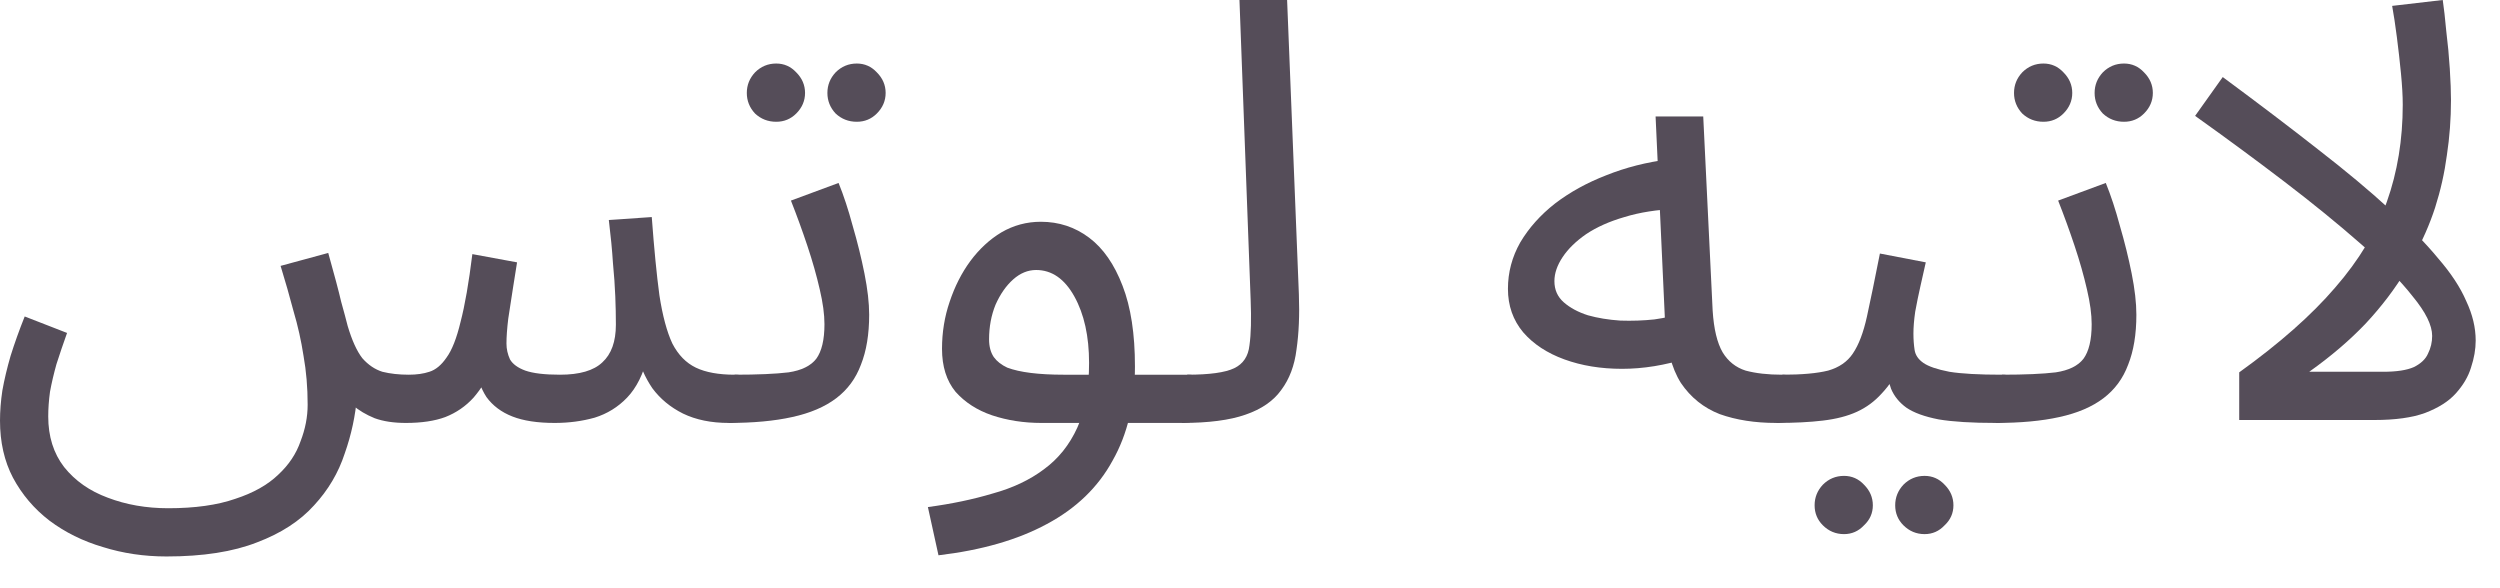
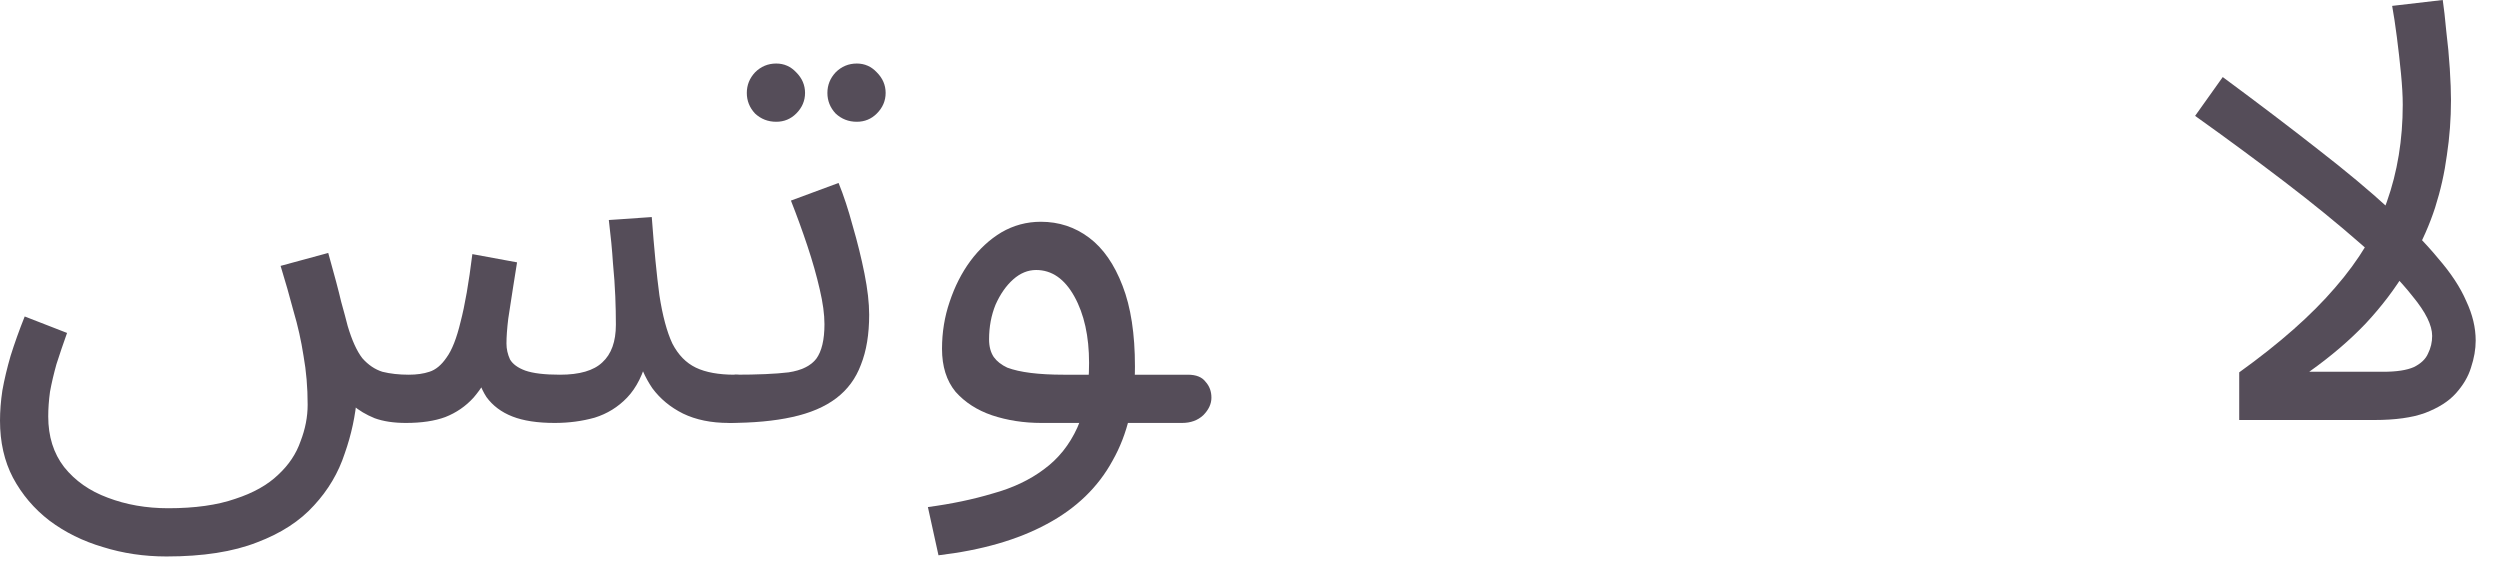
<svg xmlns="http://www.w3.org/2000/svg" fill="none" height="100%" overflow="visible" preserveAspectRatio="none" style="display: block;" viewBox="0 0 51 12" width="100%">
  <g id="Item Name Arabic">
    <path d="M3.396 11.352C2.94 11.352 2.508 11.288 2.1 11.16C1.692 11.04 1.328 10.86 1.008 10.62C0.696 10.38 0.448 10.088 0.264 9.744C0.088 9.408 0 9.02 0 8.58C0 8.388 0.016 8.184 0.048 7.968C0.088 7.744 0.144 7.508 0.216 7.26C0.296 7.004 0.392 6.736 0.504 6.456L1.368 6.792C1.288 7.016 1.216 7.228 1.152 7.428C1.096 7.628 1.052 7.816 1.02 7.992C0.996 8.168 0.984 8.336 0.984 8.496C0.984 8.904 1.092 9.248 1.308 9.528C1.532 9.808 1.828 10.016 2.196 10.152C2.572 10.296 2.984 10.368 3.432 10.368C3.976 10.368 4.432 10.304 4.8 10.176C5.168 10.056 5.46 9.892 5.676 9.684C5.892 9.484 6.044 9.256 6.132 9C6.228 8.752 6.276 8.504 6.276 8.256C6.276 7.904 6.248 7.572 6.192 7.26C6.144 6.948 6.076 6.644 5.988 6.348C5.908 6.044 5.82 5.736 5.724 5.424L6.696 5.16C6.824 5.616 6.912 5.948 6.96 6.156C7.016 6.356 7.06 6.52 7.092 6.648C7.18 6.944 7.28 7.164 7.392 7.308C7.512 7.444 7.648 7.536 7.8 7.584C7.96 7.624 8.14 7.644 8.34 7.644C8.5 7.644 8.64 7.624 8.76 7.584C8.888 7.544 9.004 7.448 9.108 7.296C9.22 7.144 9.316 6.9 9.396 6.564C9.484 6.228 9.564 5.768 9.636 5.184L10.548 5.352C10.524 5.496 10.496 5.672 10.464 5.88C10.432 6.088 10.4 6.296 10.368 6.504C10.344 6.704 10.332 6.872 10.332 7.008C10.332 7.12 10.356 7.228 10.404 7.332C10.46 7.428 10.564 7.504 10.716 7.56C10.876 7.616 11.112 7.644 11.424 7.644C11.824 7.644 12.112 7.56 12.288 7.392C12.472 7.224 12.564 6.968 12.564 6.624C12.564 6.44 12.56 6.248 12.552 6.048C12.544 5.84 12.528 5.612 12.504 5.364C12.488 5.108 12.46 4.816 12.42 4.488L13.296 4.428C13.344 5.076 13.396 5.608 13.452 6.024C13.516 6.44 13.604 6.768 13.716 7.008C13.836 7.24 13.996 7.404 14.196 7.5C14.396 7.596 14.66 7.644 14.988 7.644C15.156 7.644 15.276 7.692 15.348 7.788C15.428 7.876 15.468 7.984 15.468 8.112C15.468 8.24 15.412 8.36 15.3 8.472C15.188 8.576 15.044 8.628 14.868 8.628C14.508 8.628 14.196 8.564 13.932 8.436C13.676 8.308 13.468 8.136 13.308 7.92C13.156 7.696 13.052 7.456 12.996 7.2L13.212 7.272C13.124 7.632 12.984 7.912 12.792 8.112C12.608 8.304 12.388 8.44 12.132 8.52C11.876 8.592 11.604 8.628 11.316 8.628C10.964 8.628 10.676 8.584 10.452 8.496C10.228 8.408 10.052 8.276 9.924 8.1C9.804 7.916 9.724 7.684 9.684 7.404H10.092C9.964 7.692 9.82 7.928 9.66 8.112C9.5 8.288 9.308 8.42 9.084 8.508C8.868 8.588 8.6 8.628 8.28 8.628C8.032 8.628 7.82 8.596 7.644 8.532C7.468 8.46 7.32 8.372 7.2 8.268C7.088 8.156 7 8.032 6.936 7.896C6.872 7.752 6.824 7.608 6.792 7.464L7.284 8.076C7.252 8.476 7.168 8.868 7.032 9.252C6.904 9.644 6.696 9.996 6.408 10.308C6.12 10.628 5.732 10.88 5.244 11.064C4.756 11.256 4.14 11.352 3.396 11.352Z" fill="#554D59" />
    <path d="M14.863 8.628L14.983 7.644C15.455 7.644 15.823 7.628 16.087 7.596C16.351 7.556 16.539 7.464 16.651 7.32C16.763 7.168 16.819 6.932 16.819 6.612C16.819 6.412 16.787 6.176 16.723 5.904C16.659 5.624 16.575 5.328 16.471 5.016C16.367 4.704 16.255 4.396 16.135 4.092L17.107 3.732C17.211 3.988 17.307 4.28 17.395 4.608C17.491 4.936 17.571 5.26 17.635 5.58C17.699 5.9 17.731 6.18 17.731 6.42C17.731 6.82 17.675 7.16 17.563 7.44C17.459 7.72 17.291 7.948 17.059 8.124C16.827 8.3 16.527 8.428 16.159 8.508C15.799 8.588 15.367 8.628 14.863 8.628ZM17.479 2.484C17.311 2.484 17.167 2.428 17.047 2.316C16.935 2.196 16.879 2.056 16.879 1.896C16.879 1.736 16.935 1.596 17.047 1.476C17.167 1.356 17.311 1.296 17.479 1.296C17.639 1.296 17.775 1.356 17.887 1.476C18.007 1.596 18.067 1.736 18.067 1.896C18.067 2.056 18.007 2.196 17.887 2.316C17.775 2.428 17.639 2.484 17.479 2.484ZM15.835 2.484C15.667 2.484 15.523 2.428 15.403 2.316C15.291 2.196 15.235 2.056 15.235 1.896C15.235 1.736 15.291 1.596 15.403 1.476C15.523 1.356 15.667 1.296 15.835 1.296C15.995 1.296 16.131 1.356 16.243 1.476C16.363 1.596 16.423 1.736 16.423 1.896C16.423 2.056 16.363 2.196 16.243 2.316C16.131 2.428 15.995 2.484 15.835 2.484Z" fill="#554D59" />
    <path d="M19.145 11.328L18.929 10.344C19.409 10.28 19.849 10.188 20.249 10.068C20.657 9.956 21.005 9.792 21.293 9.576C21.589 9.36 21.817 9.076 21.977 8.724C22.137 8.372 22.217 7.932 22.217 7.404C22.217 6.86 22.117 6.408 21.917 6.048C21.717 5.688 21.457 5.508 21.137 5.508C20.969 5.508 20.813 5.572 20.669 5.7C20.525 5.828 20.405 6 20.309 6.216C20.221 6.432 20.177 6.668 20.177 6.924C20.177 7.068 20.209 7.188 20.273 7.284C20.337 7.372 20.429 7.444 20.549 7.5C20.677 7.548 20.837 7.584 21.029 7.608C21.221 7.632 21.445 7.644 21.701 7.644H24.233C24.401 7.644 24.521 7.692 24.593 7.788C24.673 7.876 24.713 7.984 24.713 8.112C24.713 8.24 24.657 8.36 24.545 8.472C24.433 8.576 24.289 8.628 24.113 8.628H21.245C20.885 8.628 20.549 8.576 20.237 8.472C19.933 8.368 19.685 8.208 19.493 7.992C19.309 7.768 19.217 7.476 19.217 7.116C19.217 6.78 19.269 6.46 19.373 6.156C19.477 5.844 19.617 5.568 19.793 5.328C19.977 5.08 20.189 4.884 20.429 4.74C20.677 4.596 20.945 4.524 21.233 4.524C21.601 4.524 21.929 4.632 22.217 4.848C22.505 5.064 22.733 5.392 22.901 5.832C23.069 6.264 23.153 6.812 23.153 7.476C23.153 8.22 23.001 8.86 22.697 9.396C22.401 9.94 21.953 10.372 21.353 10.692C20.761 11.012 20.025 11.224 19.145 11.328Z" fill="#554D59" />
-     <path d="M24.109 8.628L24.217 7.644C24.673 7.644 24.993 7.6 25.177 7.512C25.361 7.424 25.465 7.268 25.489 7.044C25.521 6.82 25.529 6.508 25.513 6.108L25.285 0H26.257L26.497 6C26.513 6.424 26.497 6.8 26.449 7.128C26.409 7.456 26.305 7.732 26.137 7.956C25.977 8.18 25.733 8.348 25.405 8.46C25.085 8.572 24.653 8.628 24.109 8.628Z" fill="#554D59" />
-     <path d="M36.234 8.628C35.802 8.628 35.418 8.568 35.082 8.448C34.754 8.32 34.49 8.108 34.29 7.812C34.098 7.508 33.99 7.088 33.966 6.552L33.774 2.376H34.746L34.938 6.336C34.962 6.712 35.03 6.996 35.142 7.188C35.254 7.372 35.41 7.496 35.61 7.56C35.818 7.616 36.066 7.644 36.354 7.644C36.522 7.644 36.642 7.692 36.714 7.788C36.794 7.876 36.834 7.984 36.834 8.112C36.834 8.24 36.778 8.36 36.666 8.472C36.554 8.576 36.41 8.628 36.234 8.628ZM34.422 7.308C33.966 7.452 33.522 7.524 33.09 7.524C32.658 7.524 32.266 7.46 31.914 7.332C31.562 7.204 31.282 7.02 31.074 6.78C30.866 6.532 30.762 6.236 30.762 5.892C30.762 5.556 30.846 5.24 31.014 4.944C31.19 4.648 31.426 4.384 31.722 4.152C32.026 3.92 32.374 3.728 32.766 3.576C33.166 3.416 33.59 3.308 34.038 3.252L34.206 4.26C33.806 4.276 33.45 4.332 33.138 4.428C32.834 4.516 32.574 4.632 32.358 4.776C32.15 4.92 31.99 5.076 31.878 5.244C31.766 5.412 31.71 5.576 31.71 5.736C31.71 5.912 31.774 6.056 31.902 6.168C32.03 6.28 32.194 6.368 32.394 6.432C32.594 6.488 32.814 6.524 33.054 6.54C33.294 6.548 33.526 6.54 33.75 6.516C33.974 6.484 34.166 6.44 34.326 6.384L34.422 7.308Z" fill="#554D59" />
-     <path d="M36.238 8.628L36.358 7.644C36.758 7.644 37.07 7.616 37.294 7.56C37.518 7.496 37.686 7.38 37.798 7.212C37.918 7.036 38.014 6.784 38.086 6.456C38.158 6.128 38.246 5.7 38.35 5.172L39.286 5.352C39.254 5.496 39.218 5.656 39.178 5.832C39.138 6.008 39.102 6.184 39.07 6.36C39.046 6.528 39.034 6.676 39.034 6.804C39.034 6.924 39.042 7.036 39.058 7.14C39.074 7.244 39.134 7.332 39.238 7.404C39.342 7.476 39.518 7.536 39.766 7.584C40.014 7.624 40.37 7.644 40.834 7.644C41.002 7.644 41.122 7.692 41.194 7.788C41.274 7.876 41.314 7.984 41.314 8.112C41.314 8.24 41.258 8.36 41.146 8.472C41.034 8.576 40.89 8.628 40.714 8.628C40.226 8.628 39.838 8.604 39.55 8.556C39.262 8.5 39.042 8.42 38.89 8.316C38.746 8.212 38.642 8.084 38.578 7.932C38.522 7.772 38.478 7.588 38.446 7.38L38.806 7.404C38.678 7.66 38.538 7.868 38.386 8.028C38.242 8.188 38.074 8.312 37.882 8.4C37.69 8.488 37.458 8.548 37.186 8.58C36.922 8.612 36.606 8.628 36.238 8.628ZM39.262 10.896C39.094 10.896 38.95 10.836 38.83 10.716C38.718 10.604 38.662 10.468 38.662 10.308C38.662 10.148 38.718 10.008 38.83 9.888C38.95 9.768 39.094 9.708 39.262 9.708C39.422 9.708 39.558 9.768 39.67 9.888C39.79 10.008 39.85 10.148 39.85 10.308C39.85 10.468 39.79 10.604 39.67 10.716C39.558 10.836 39.422 10.896 39.262 10.896ZM37.618 10.896C37.45 10.896 37.306 10.836 37.186 10.716C37.074 10.604 37.018 10.468 37.018 10.308C37.018 10.148 37.074 10.008 37.186 9.888C37.306 9.768 37.45 9.708 37.618 9.708C37.778 9.708 37.914 9.768 38.026 9.888C38.146 10.008 38.206 10.148 38.206 10.308C38.206 10.468 38.146 10.604 38.026 10.716C37.914 10.836 37.778 10.896 37.618 10.896Z" fill="#554D59" />
-     <path d="M40.714 8.628L40.834 7.644C41.306 7.644 41.674 7.628 41.938 7.596C42.202 7.556 42.39 7.464 42.502 7.32C42.614 7.168 42.67 6.932 42.67 6.612C42.67 6.412 42.638 6.176 42.574 5.904C42.51 5.624 42.426 5.328 42.322 5.016C42.218 4.704 42.106 4.396 41.986 4.092L42.958 3.732C43.062 3.988 43.158 4.28 43.246 4.608C43.342 4.936 43.422 5.26 43.486 5.58C43.55 5.9 43.582 6.18 43.582 6.42C43.582 6.82 43.526 7.16 43.414 7.44C43.31 7.72 43.142 7.948 42.91 8.124C42.678 8.3 42.378 8.428 42.01 8.508C41.65 8.588 41.218 8.628 40.714 8.628ZM43.33 2.484C43.162 2.484 43.018 2.428 42.898 2.316C42.786 2.196 42.73 2.056 42.73 1.896C42.73 1.736 42.786 1.596 42.898 1.476C43.018 1.356 43.162 1.296 43.33 1.296C43.49 1.296 43.626 1.356 43.738 1.476C43.858 1.596 43.918 1.736 43.918 1.896C43.918 2.056 43.858 2.196 43.738 2.316C43.626 2.428 43.49 2.484 43.33 2.484ZM41.686 2.484C41.518 2.484 41.374 2.428 41.254 2.316C41.142 2.196 41.086 2.056 41.086 1.896C41.086 1.736 41.142 1.596 41.254 1.476C41.374 1.356 41.518 1.296 41.686 1.296C41.846 1.296 41.982 1.356 42.094 1.476C42.214 1.596 42.274 1.736 42.274 1.896C42.274 2.056 42.214 2.196 42.094 2.316C41.982 2.428 41.846 2.484 41.686 2.484Z" fill="#554D59" />
    <path d="M49.016 2.136C49.016 1.96 49.004 1.748 48.98 1.5C48.956 1.252 48.928 1.004 48.896 0.756C48.864 0.508 48.832 0.296 48.8 0.12L49.832 0C49.856 0.16 49.88 0.372 49.904 0.636C49.936 0.892 49.96 1.148 49.976 1.404C49.992 1.66 50 1.872 50 2.04C50 2.424 49.972 2.8 49.916 3.168C49.868 3.528 49.788 3.884 49.676 4.236C49.564 4.58 49.416 4.916 49.232 5.244L49.088 5.508C48.864 5.884 48.588 6.248 48.26 6.6C47.932 6.944 47.548 7.272 47.108 7.584H48.62C48.892 7.584 49.1 7.552 49.244 7.488C49.388 7.416 49.484 7.324 49.532 7.212C49.588 7.1 49.616 6.98 49.616 6.852C49.616 6.636 49.484 6.368 49.22 6.048C48.964 5.72 48.608 5.36 48.152 4.968C47.696 4.568 47.18 4.148 46.604 3.708C46.028 3.268 45.42 2.82 44.78 2.364L45.344 1.572C46.08 2.116 46.728 2.608 47.288 3.048C47.856 3.488 48.34 3.892 48.74 4.26C49.148 4.62 49.48 4.956 49.736 5.268C50 5.572 50.192 5.864 50.312 6.144C50.44 6.416 50.504 6.684 50.504 6.948C50.504 7.124 50.472 7.308 50.408 7.5C50.352 7.684 50.248 7.86 50.096 8.028C49.952 8.188 49.744 8.32 49.472 8.424C49.208 8.52 48.864 8.568 48.44 8.568H45.68V7.596C46.504 7.004 47.156 6.428 47.636 5.868C48.124 5.308 48.476 4.724 48.692 4.116C48.908 3.508 49.016 2.848 49.016 2.136Z" fill="#554D59" />
  </g>
</svg>